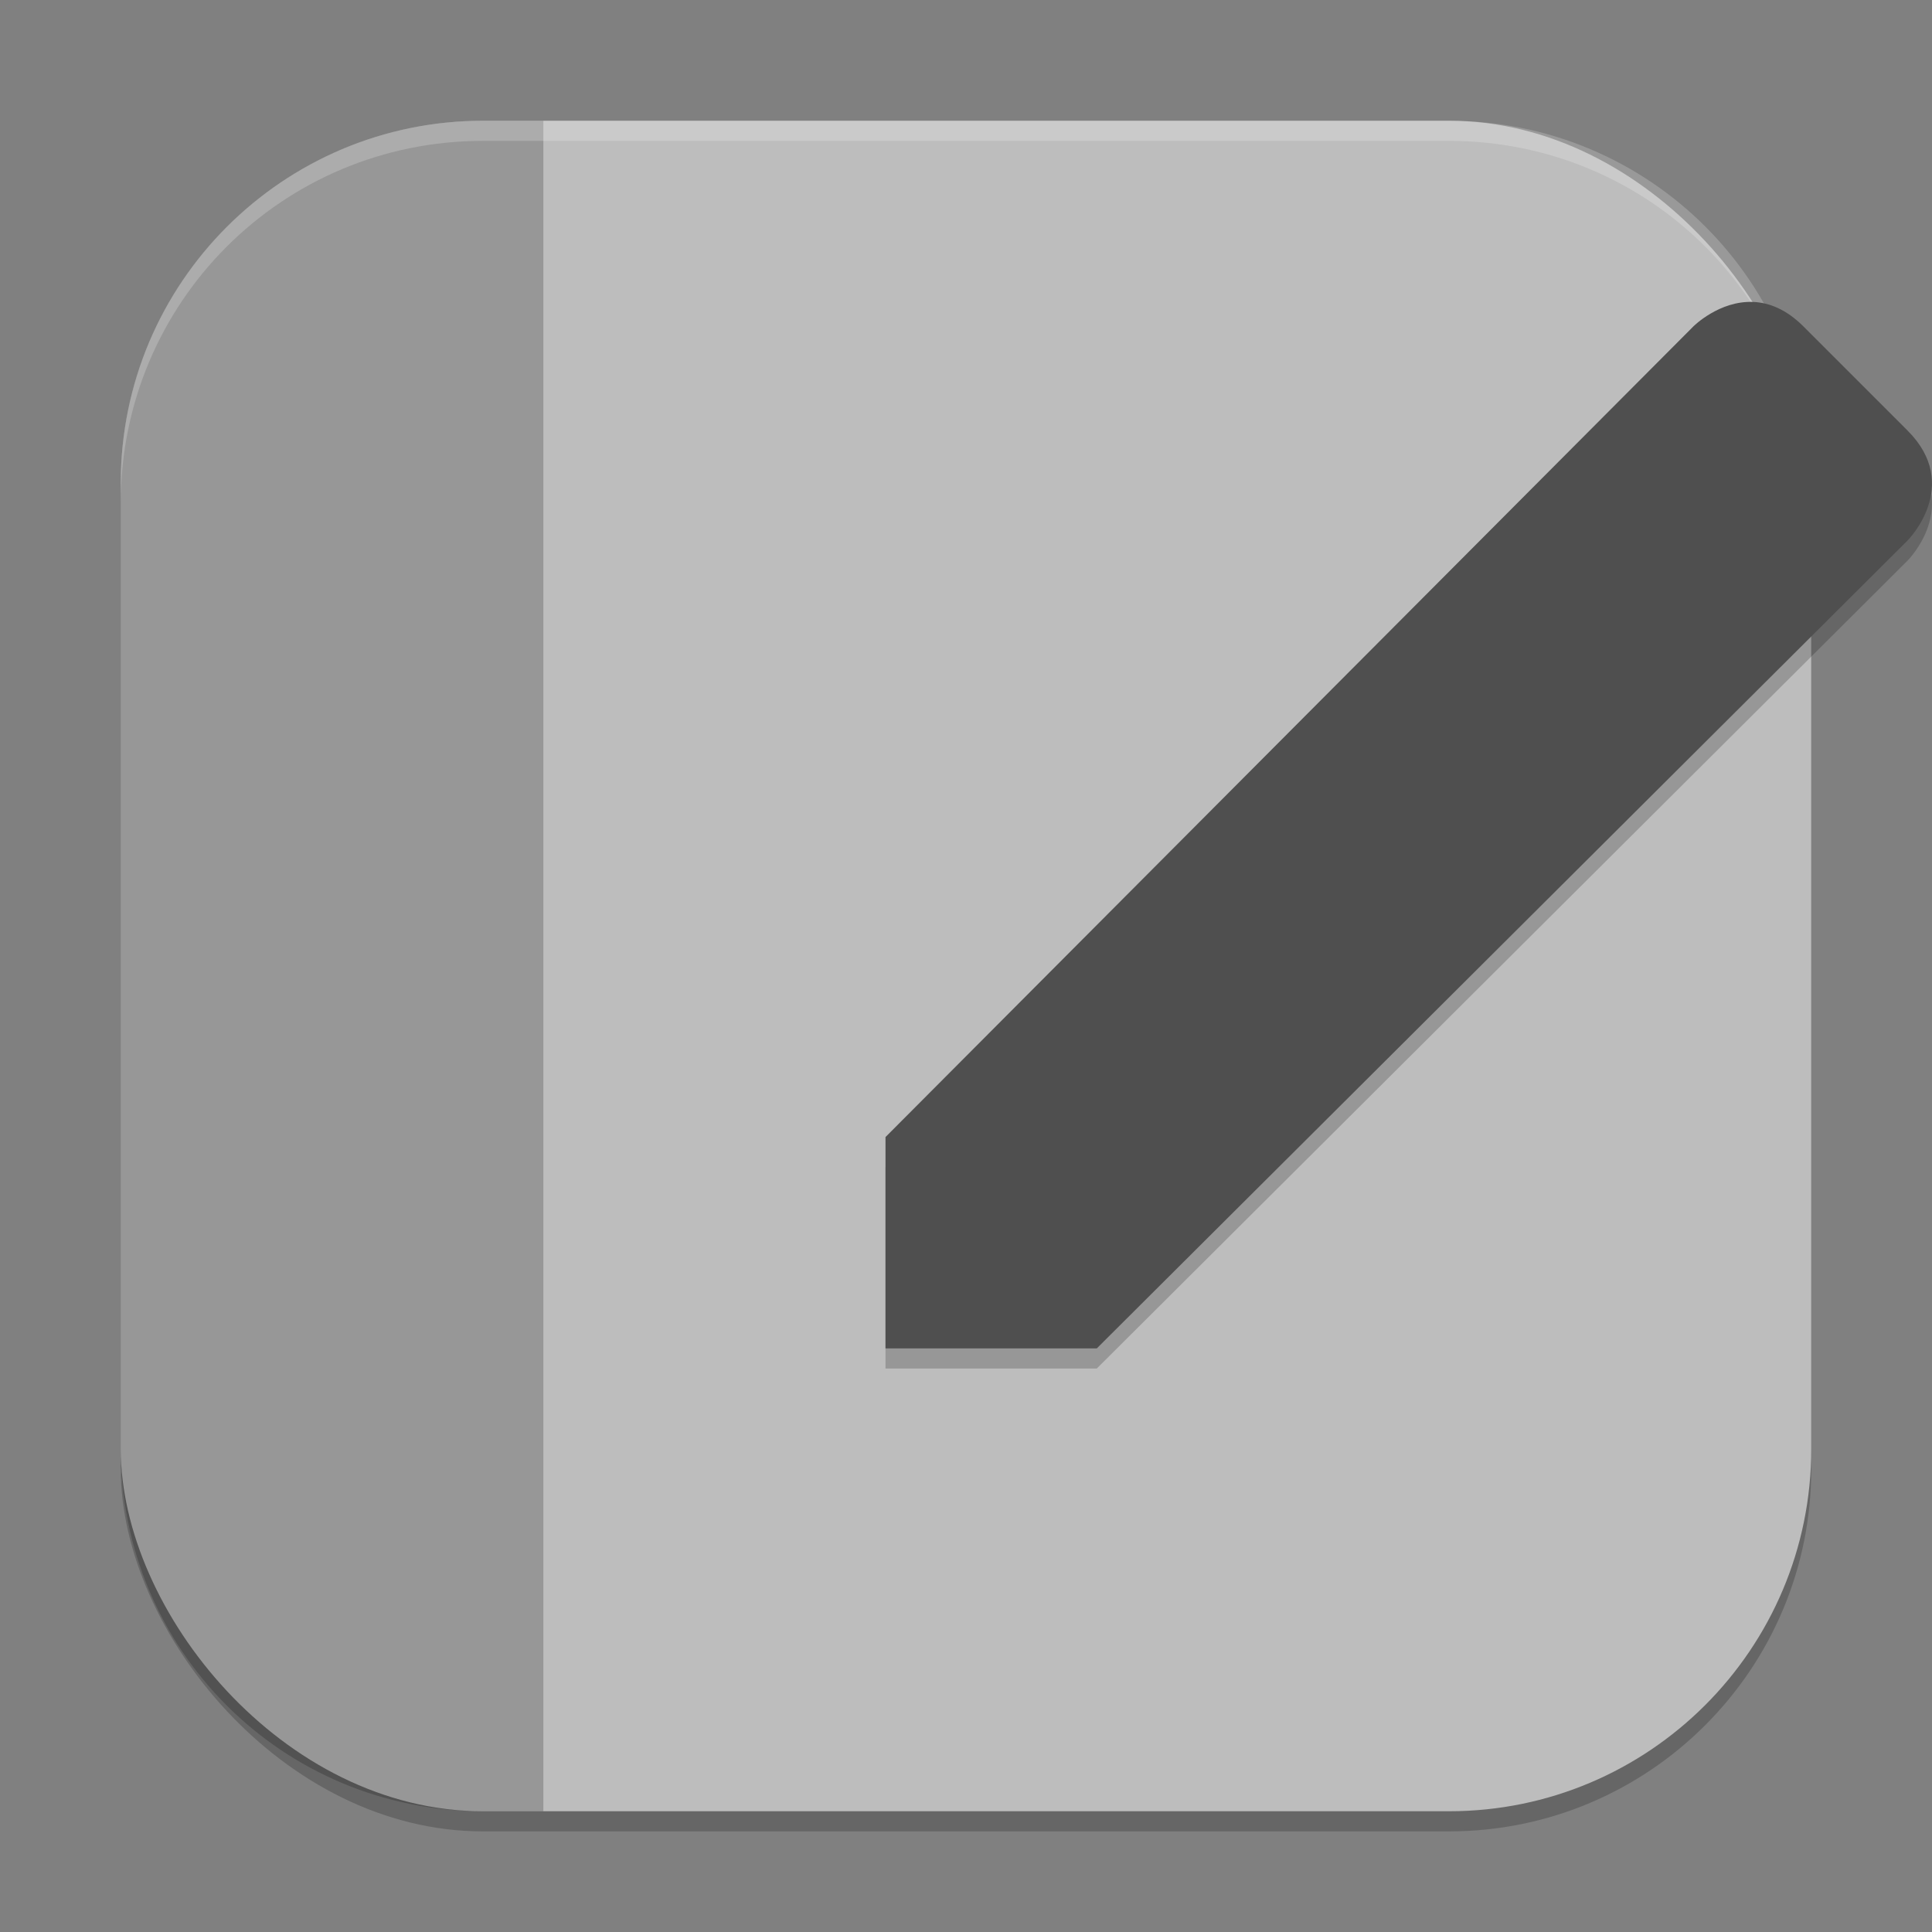
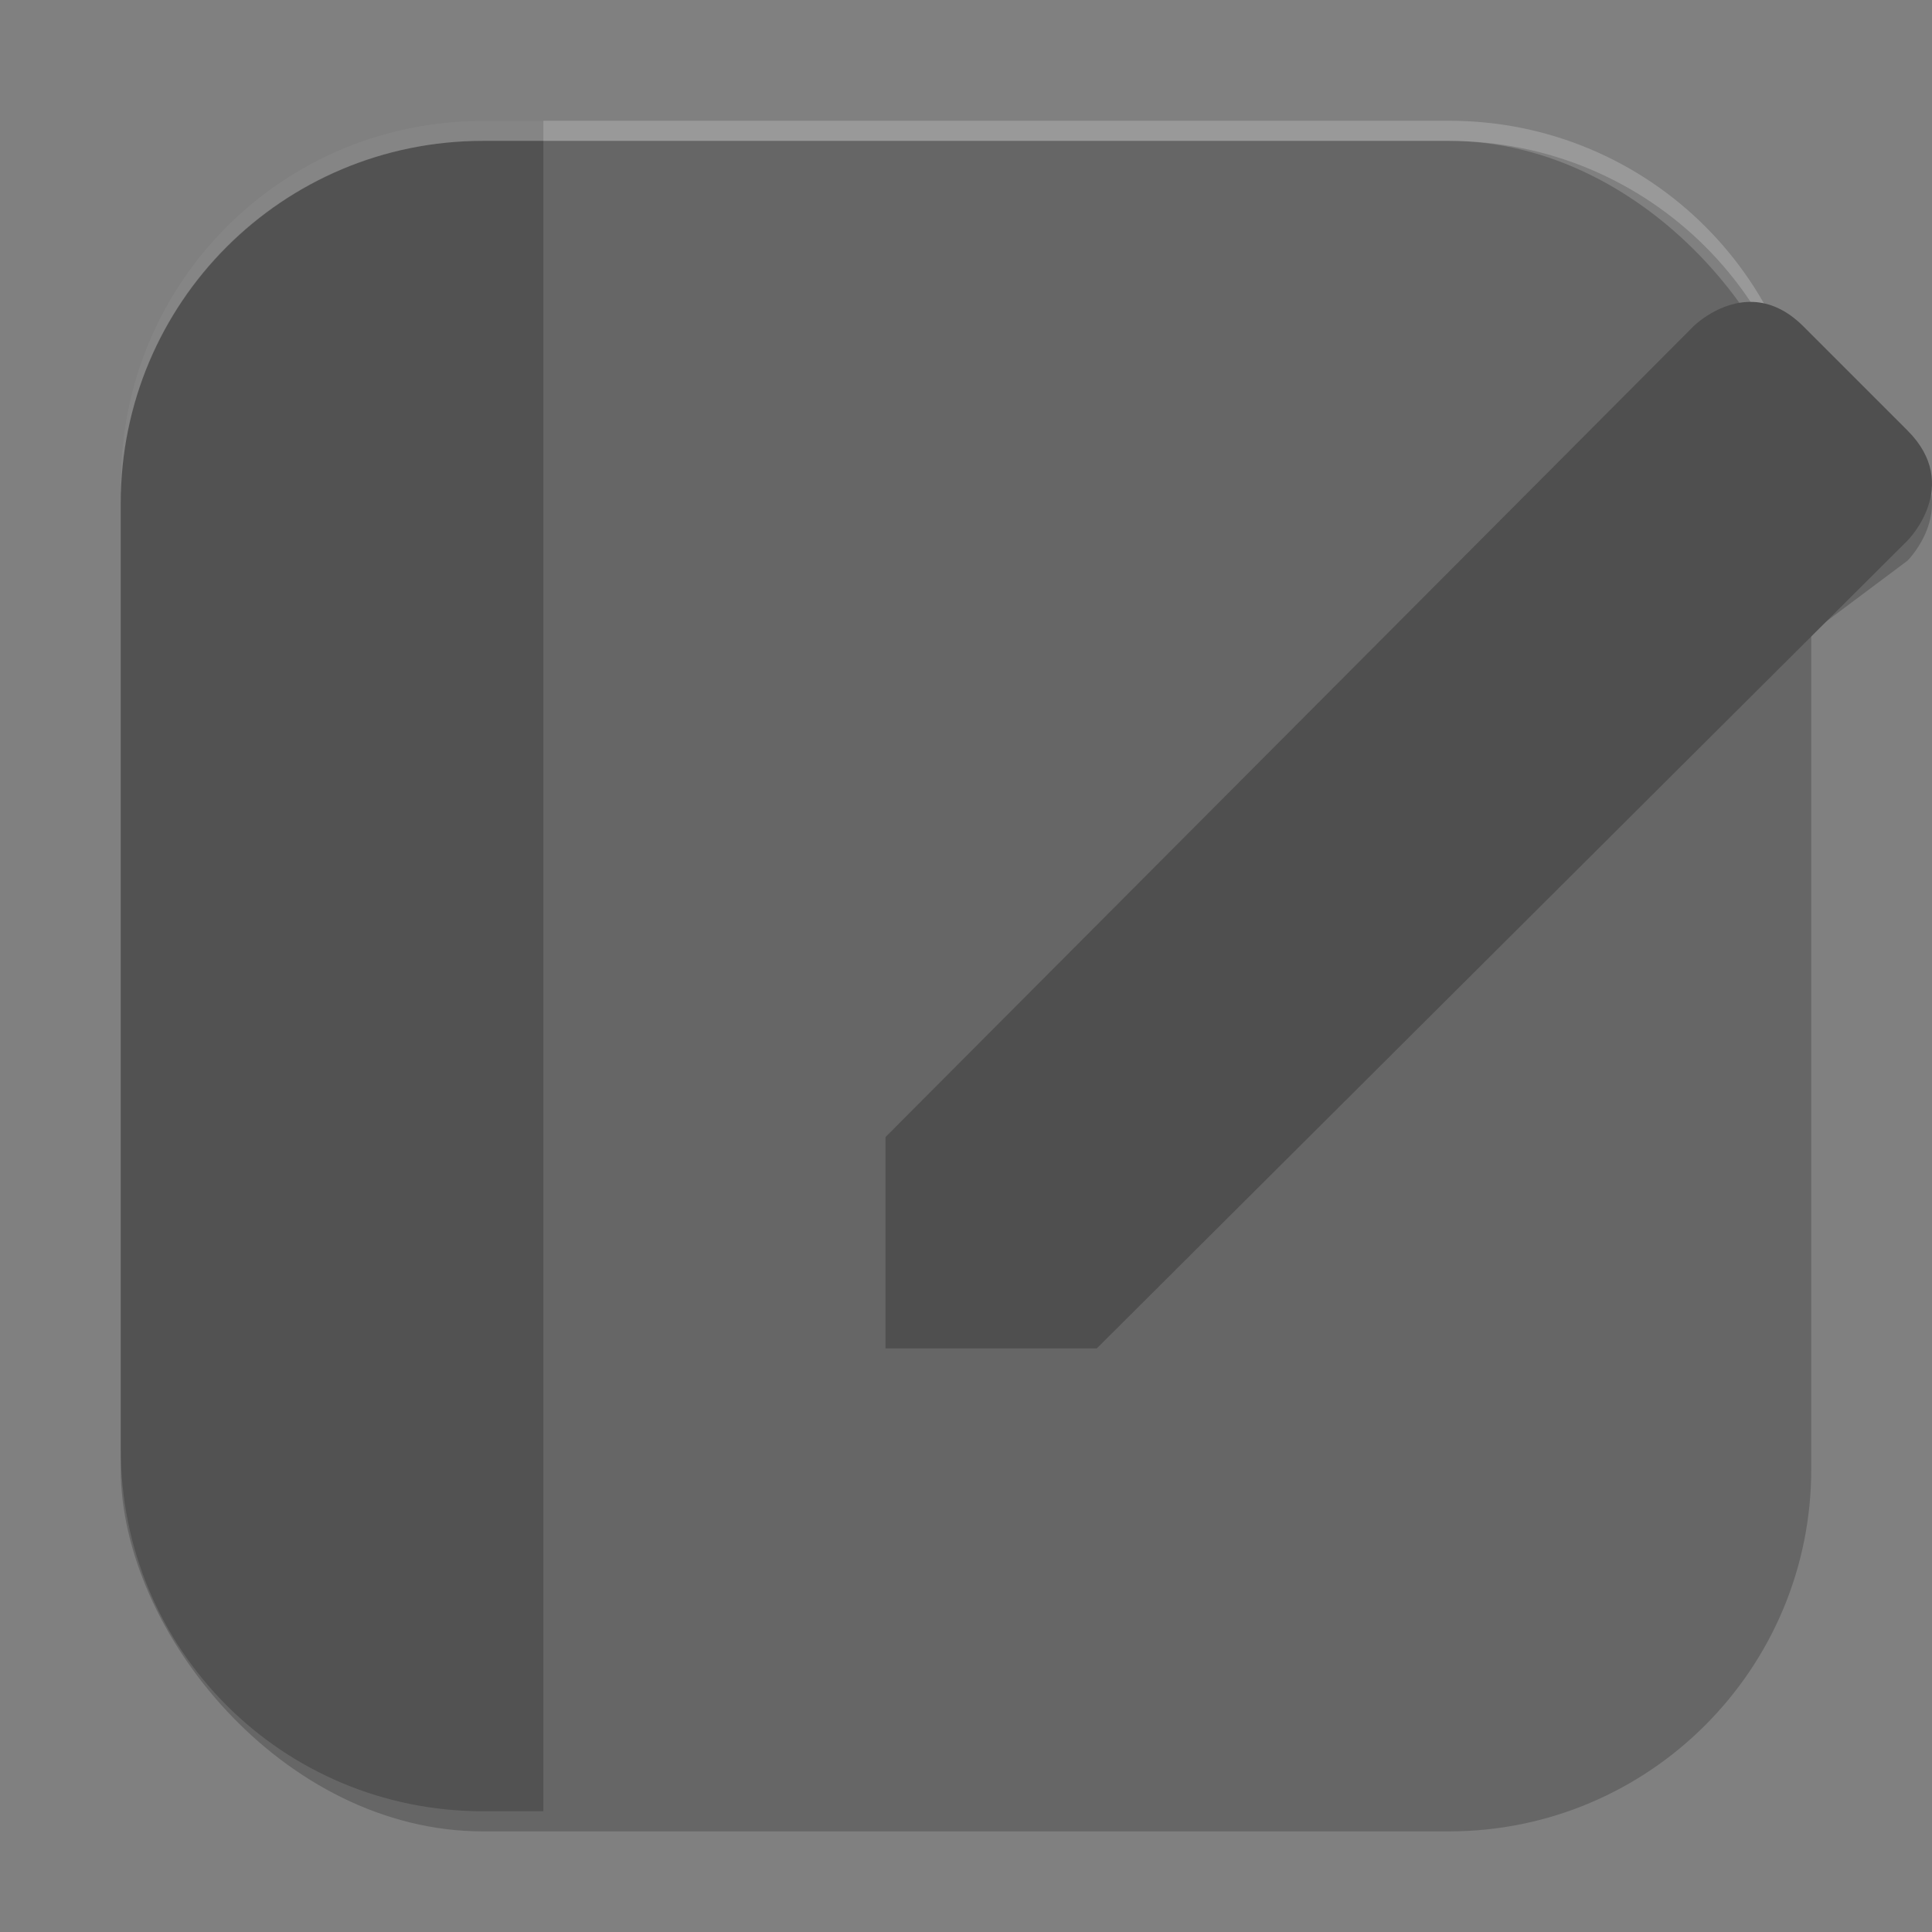
<svg xmlns="http://www.w3.org/2000/svg" xmlns:ns1="http://www.inkscape.org/namespaces/inkscape" xmlns:ns2="http://sodipodi.sourceforge.net/DTD/sodipodi-0.dtd" width="96" height="96" viewBox="0 0 96 96" version="1.1" id="svg5" ns1:version="1.3.2 (091e20ef0f, 2023-11-25, custom)" ns2:docname="preferences-desktop-tablet.svg">
  <rect x="0" y="0" width="96" height="96" fill="#808080" stroke="none" />
  <ns2:namedview id="namedview7" pagecolor="#ffffff" bordercolor="#000000" borderopacity="0.25" ns1:showpageshadow="2" ns1:pageopacity="0.0" ns1:pagecheckerboard="0" ns1:deskcolor="#d1d1d1" ns1:document-units="px" showgrid="false" ns1:zoom="8.375" ns1:cx="48" ns1:cy="48" ns1:window-width="1920" ns1:window-height="1008" ns1:window-x="0" ns1:window-y="0" ns1:window-maximized="1" ns1:current-layer="svg5" />
  <defs id="defs2" />
  <rect style="opacity:0.2;fill:#000000;stroke-width:6;stroke-linecap:square" id="rect234" width="84" height="84" x="6" y="7" ry="18" />
-   <rect style="fill:#bdbdbd;fill-opacity:1;stroke-width:6;stroke-linecap:square" id="rect396" width="84" height="84" x="6" y="6" ry="18" />
  <path id="rect1675" style="opacity:0.2;fill:#000000;stroke-width:3;stroke-linecap:square" d="M 24,6 C 14.028,6 6,14.028 6,24 v 48 c 0,9.972 8.028,18 18,18 h 3 V 6 Z" />
  <path id="path1040" style="opacity:0.2;fill:#ffffff;stroke-width:6;stroke-linecap:square" d="M 24,6 C 14.028,6 6,14.028 6,24 v 1 C 6,15.028 14.028,7 24,7 h 48 c 9.972,0 18,8.028 18,18 V 24 C 90,14.028 81.972,6 72,6 Z" />
-   <path d="m 87.129,16.004 c -1.692,-0.081 -2.982,1.21 -2.982,1.21 L 44,58 v 10 h 10.5 L 94.788,27.855 c 0,0 2.727,-2.73 0,-5.458 l -5.183,-5.183 c -0.852,-0.852 -1.706,-1.173 -2.475,-1.21 z" style="opacity:0.2;stroke-width:1.5" id="path561" />
+   <path d="m 87.129,16.004 c -1.692,-0.081 -2.982,1.21 -2.982,1.21 L 44,58 h 10.5 L 94.788,27.855 c 0,0 2.727,-2.73 0,-5.458 l -5.183,-5.183 c -0.852,-0.852 -1.706,-1.173 -2.475,-1.21 z" style="opacity:0.2;stroke-width:1.5" id="path561" />
  <path d="m 87.129,15.004 c -1.692,-0.081 -2.982,1.211 -2.982,1.211 L 44,56.5 v 10.5 h 10.5 L 94.788,26.855 c 0,0 2.727,-2.73 0,-5.458 l -5.183,-5.183 c -0.852,-0.852 -1.706,-1.173 -2.475,-1.21 z" style="fill:#4f4f4f;stroke-width:1.5" id="path356" />
</svg>